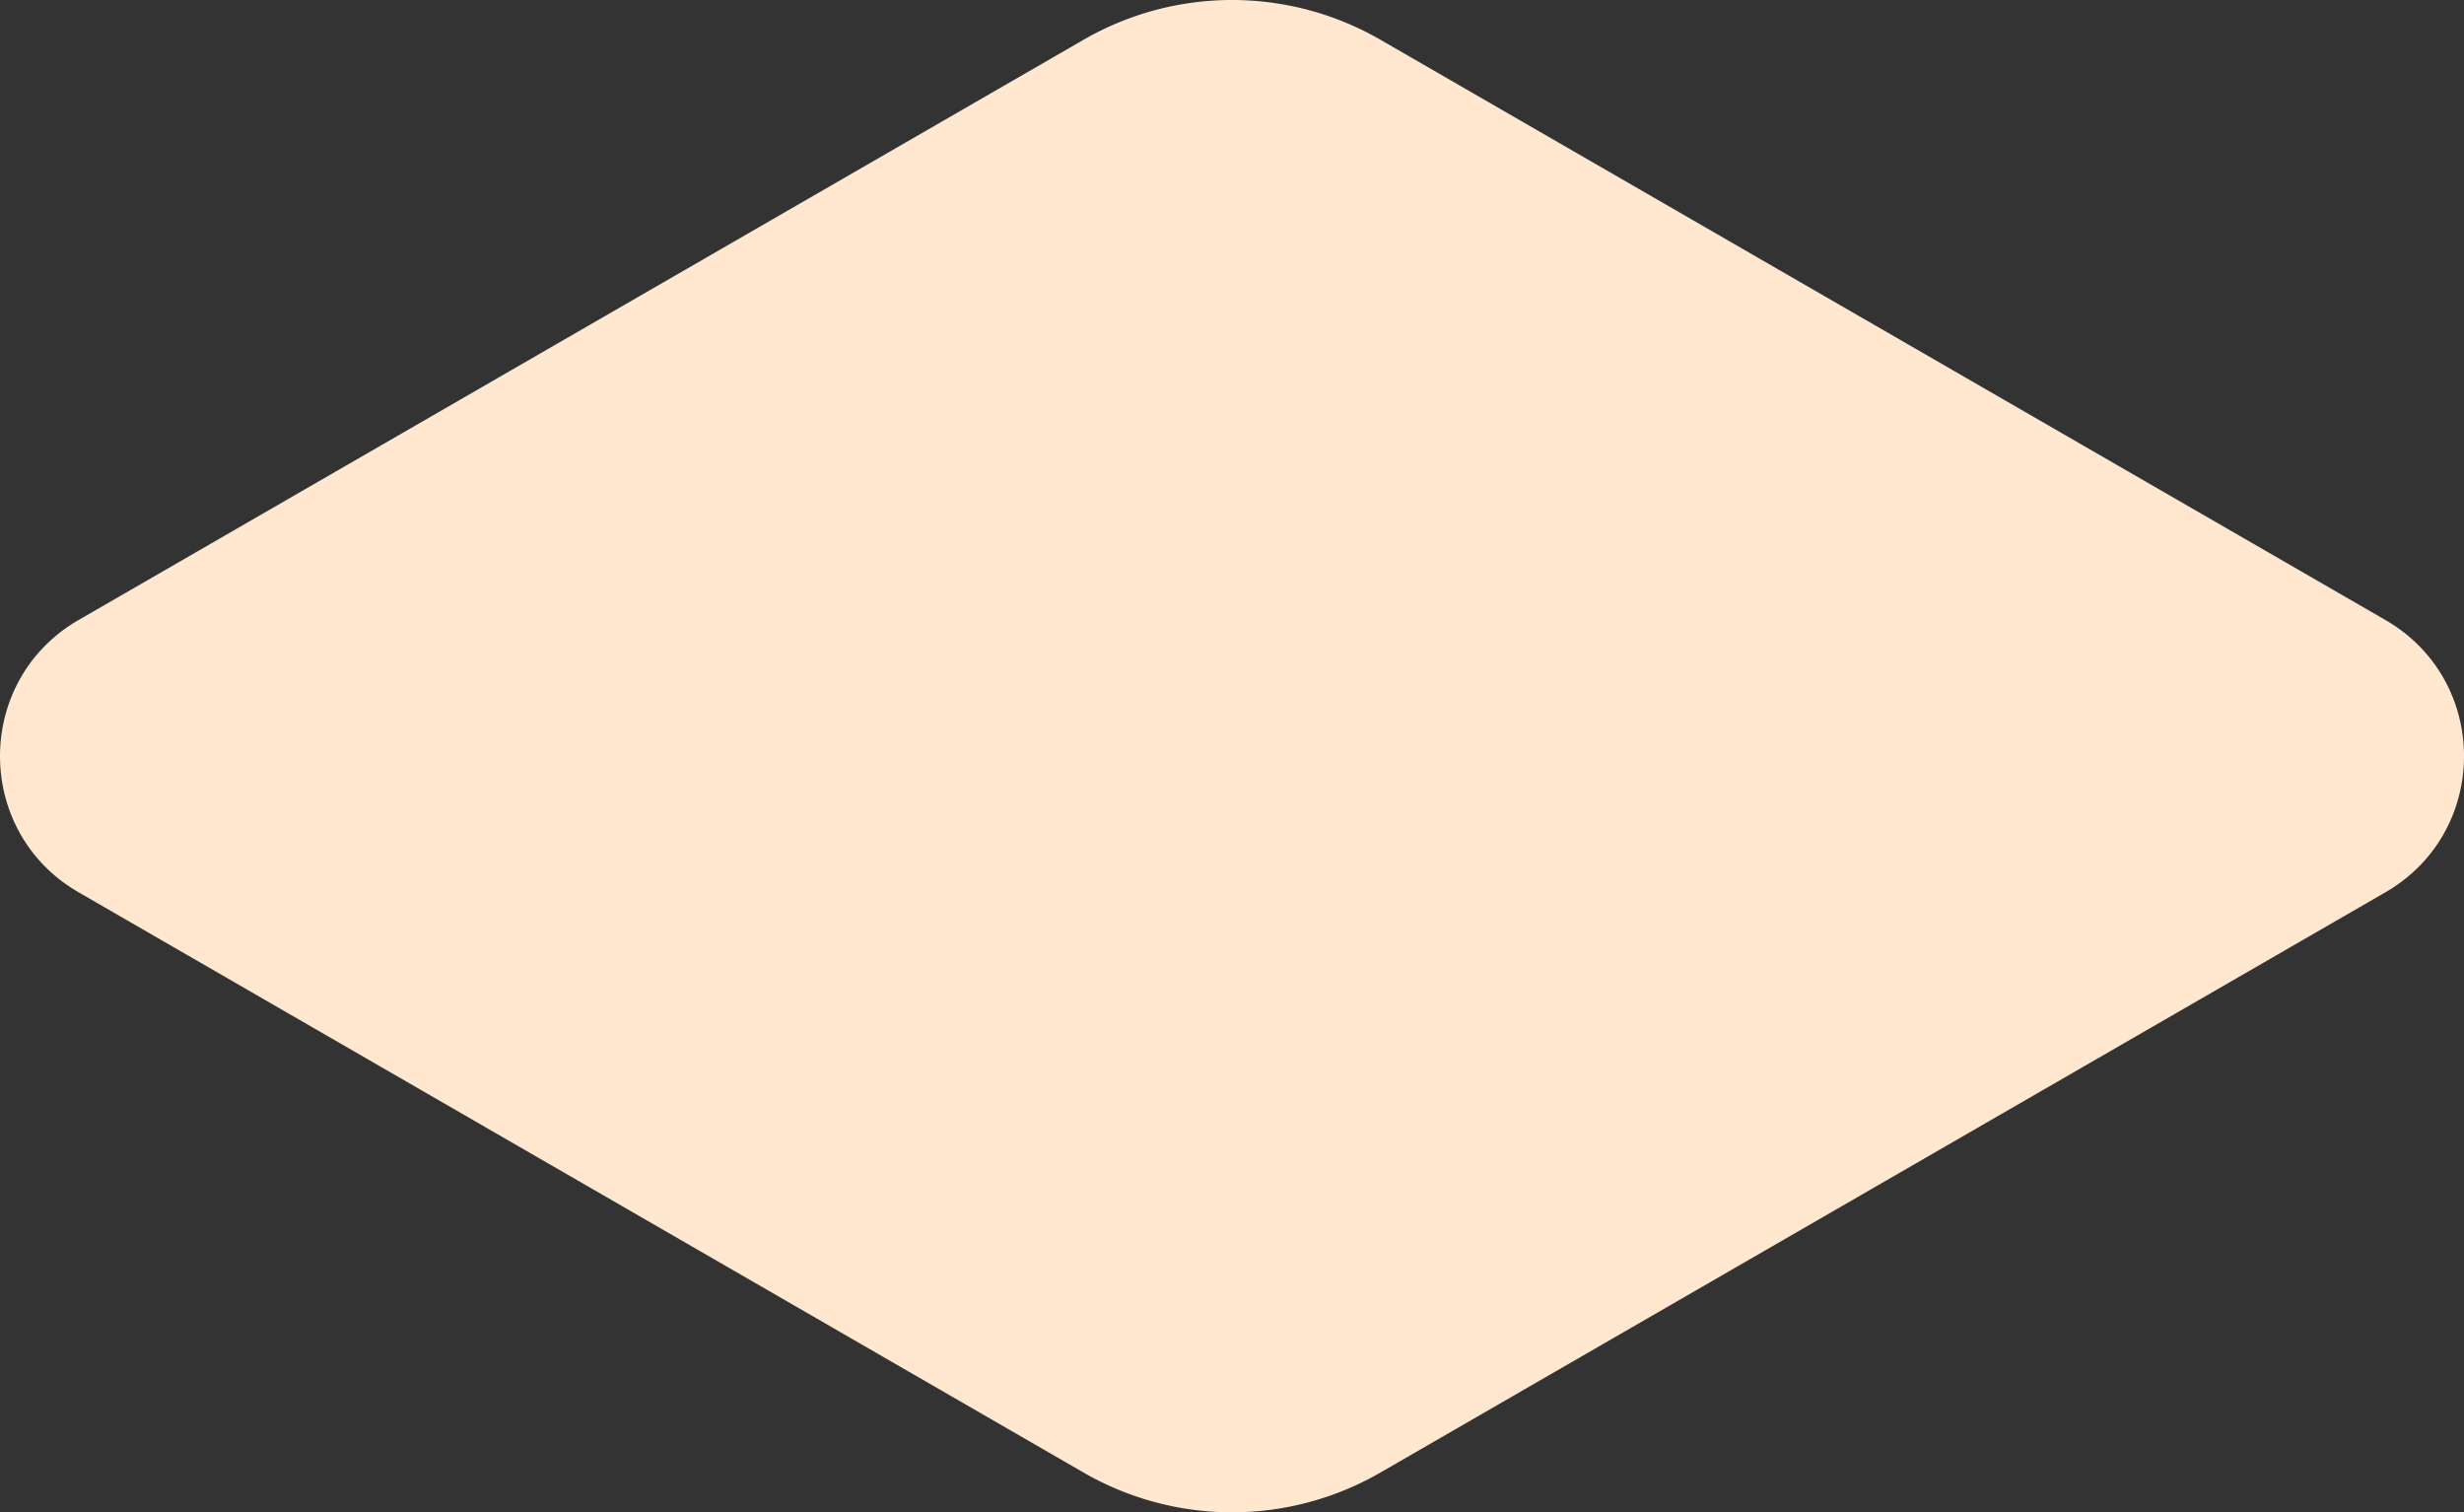
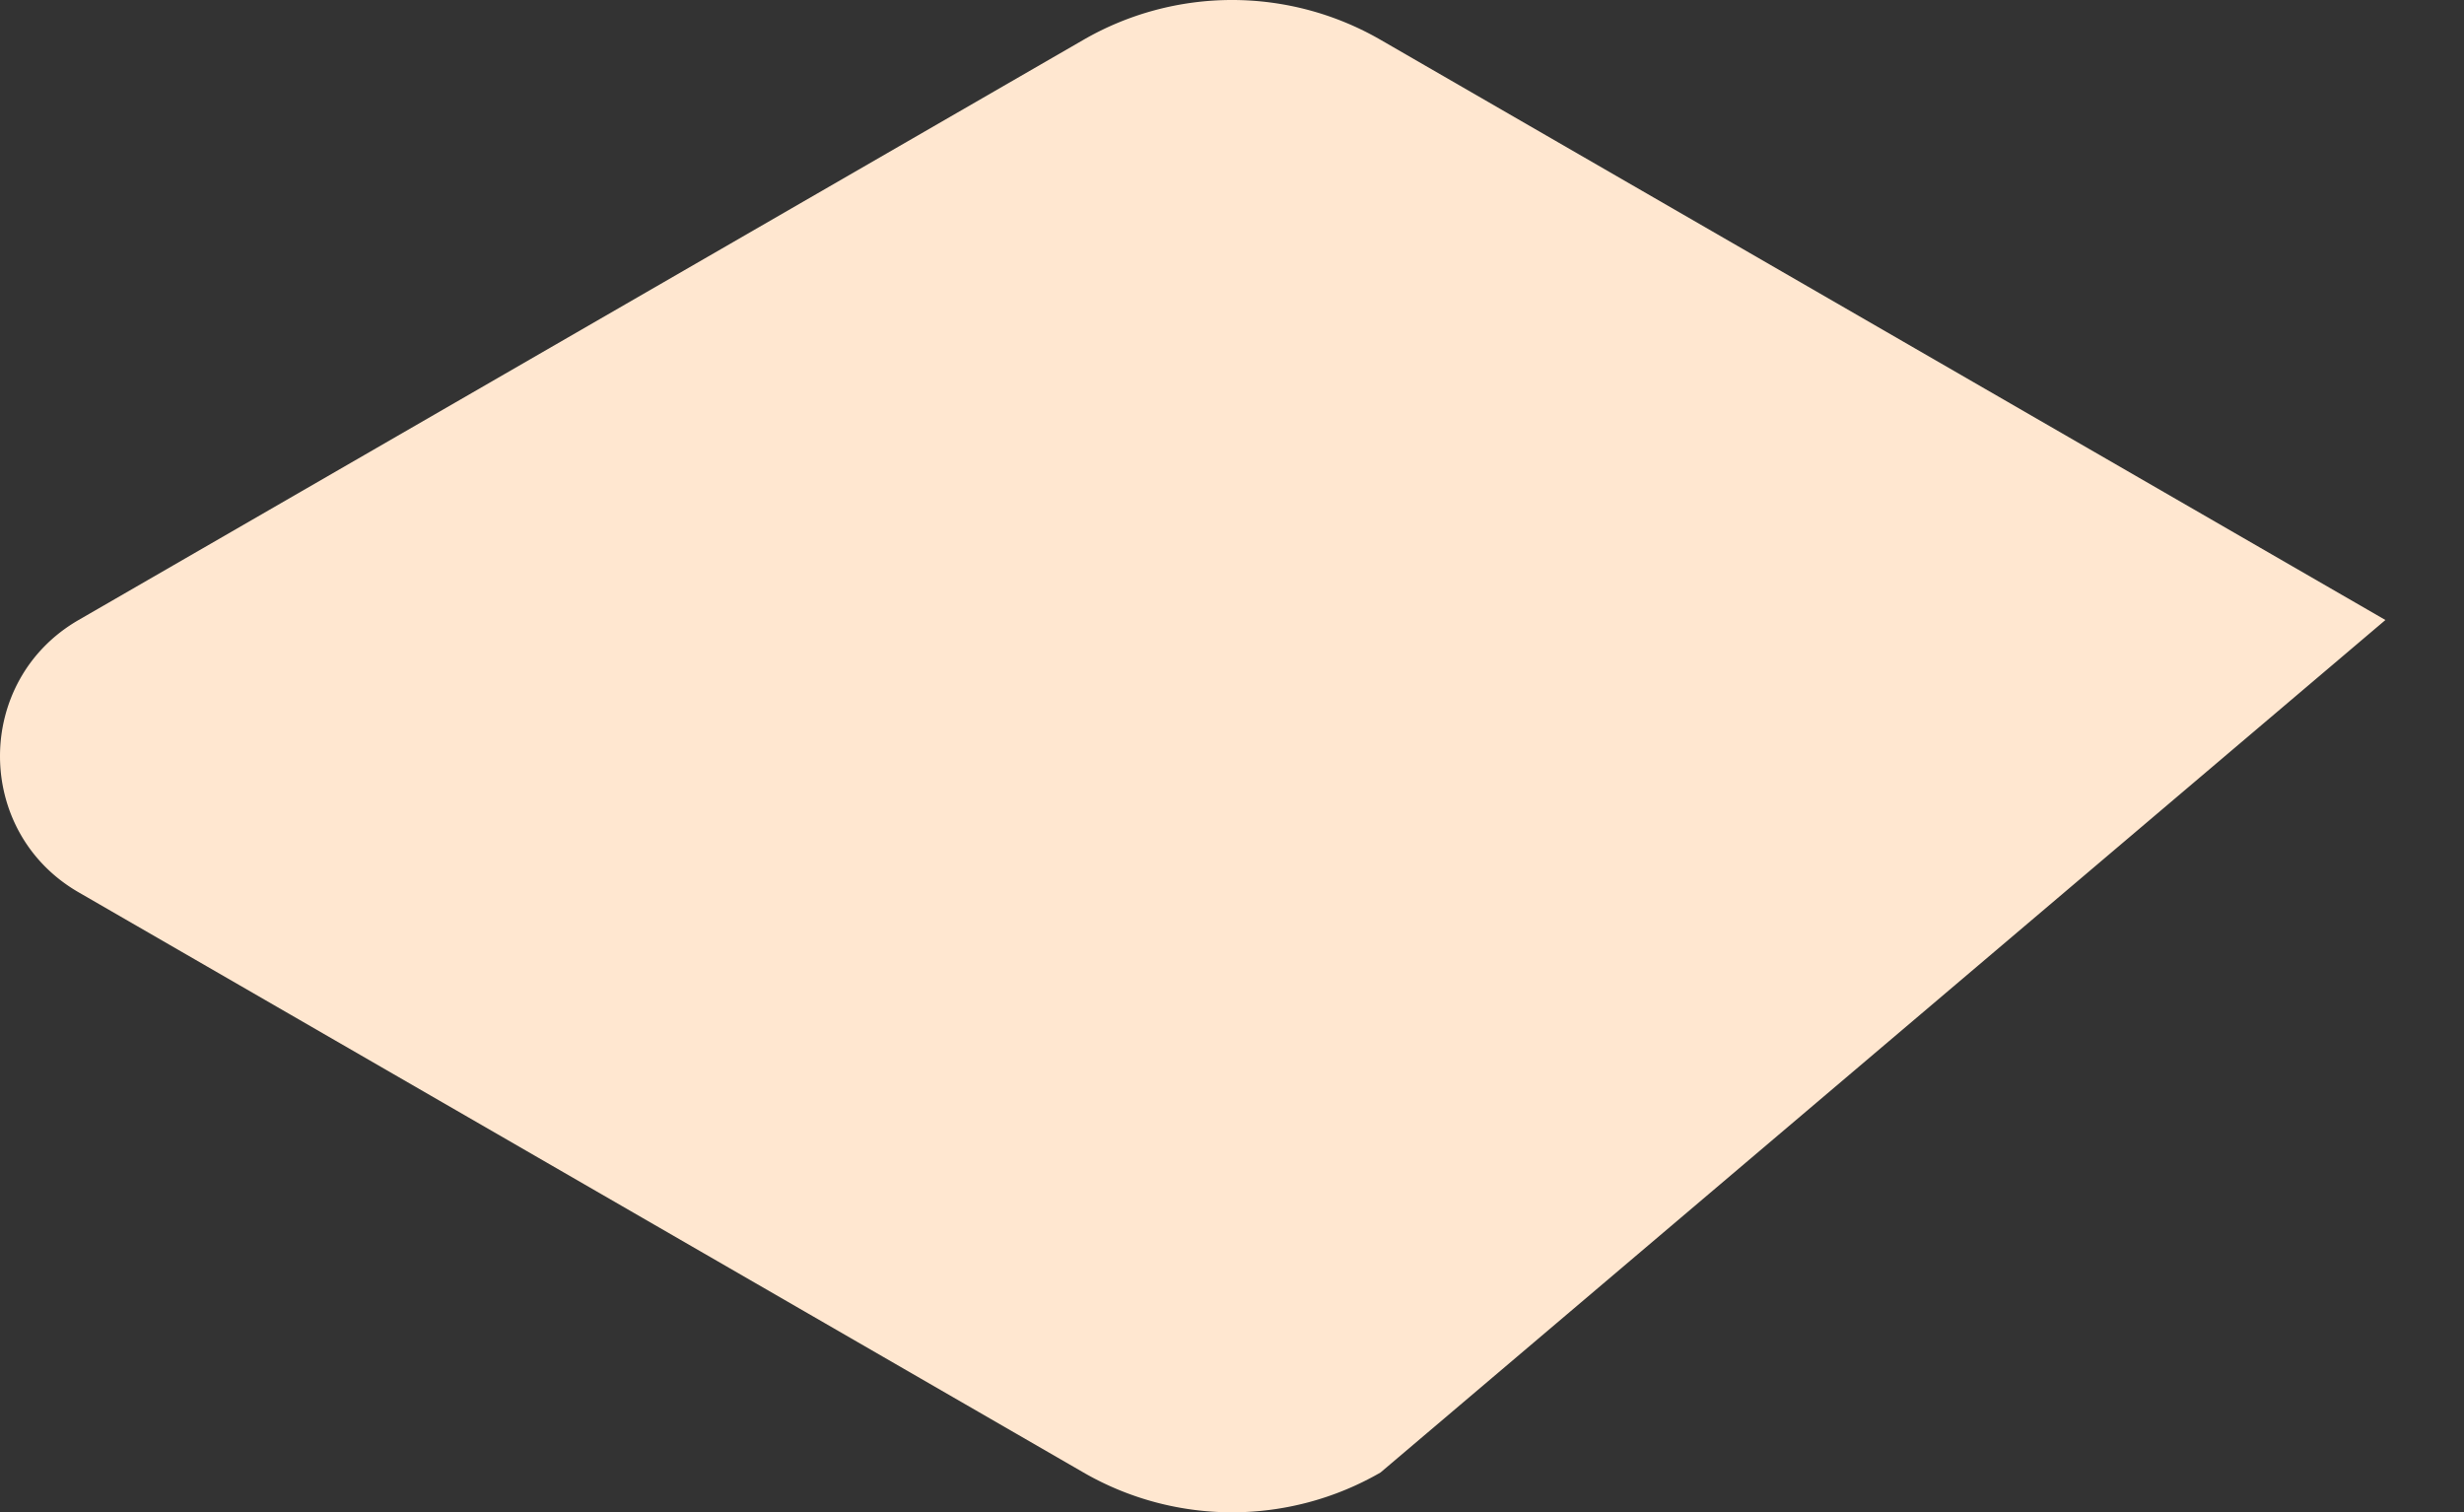
<svg xmlns="http://www.w3.org/2000/svg" width="1135.691" height="697" viewBox="0 0 1135.691 697">
  <rect x="0" y="0" width="1135.691" height="697" fill="#333333" stroke="none" />
-   <path id="Path_31398" data-name="Path 31398" d="M37.728,287.187,500.9,19.777a136.894,136.894,0,0,1,136.9,0l463.17,267.411c48.3,27.888,48.3,97.609,0,125.5L637.793,680.095a136.893,136.893,0,0,1-136.9,0L37.728,412.684c-48.3-27.888-48.3-97.609,0-125.5" transform="translate(-1.5 -1.436)" fill="#ffe7d0" />
+   <path id="Path_31398" data-name="Path 31398" d="M37.728,287.187,500.9,19.777a136.894,136.894,0,0,1,136.9,0l463.17,267.411L637.793,680.095a136.893,136.893,0,0,1-136.9,0L37.728,412.684c-48.3-27.888-48.3-97.609,0-125.5" transform="translate(-1.5 -1.436)" fill="#ffe7d0" />
</svg>